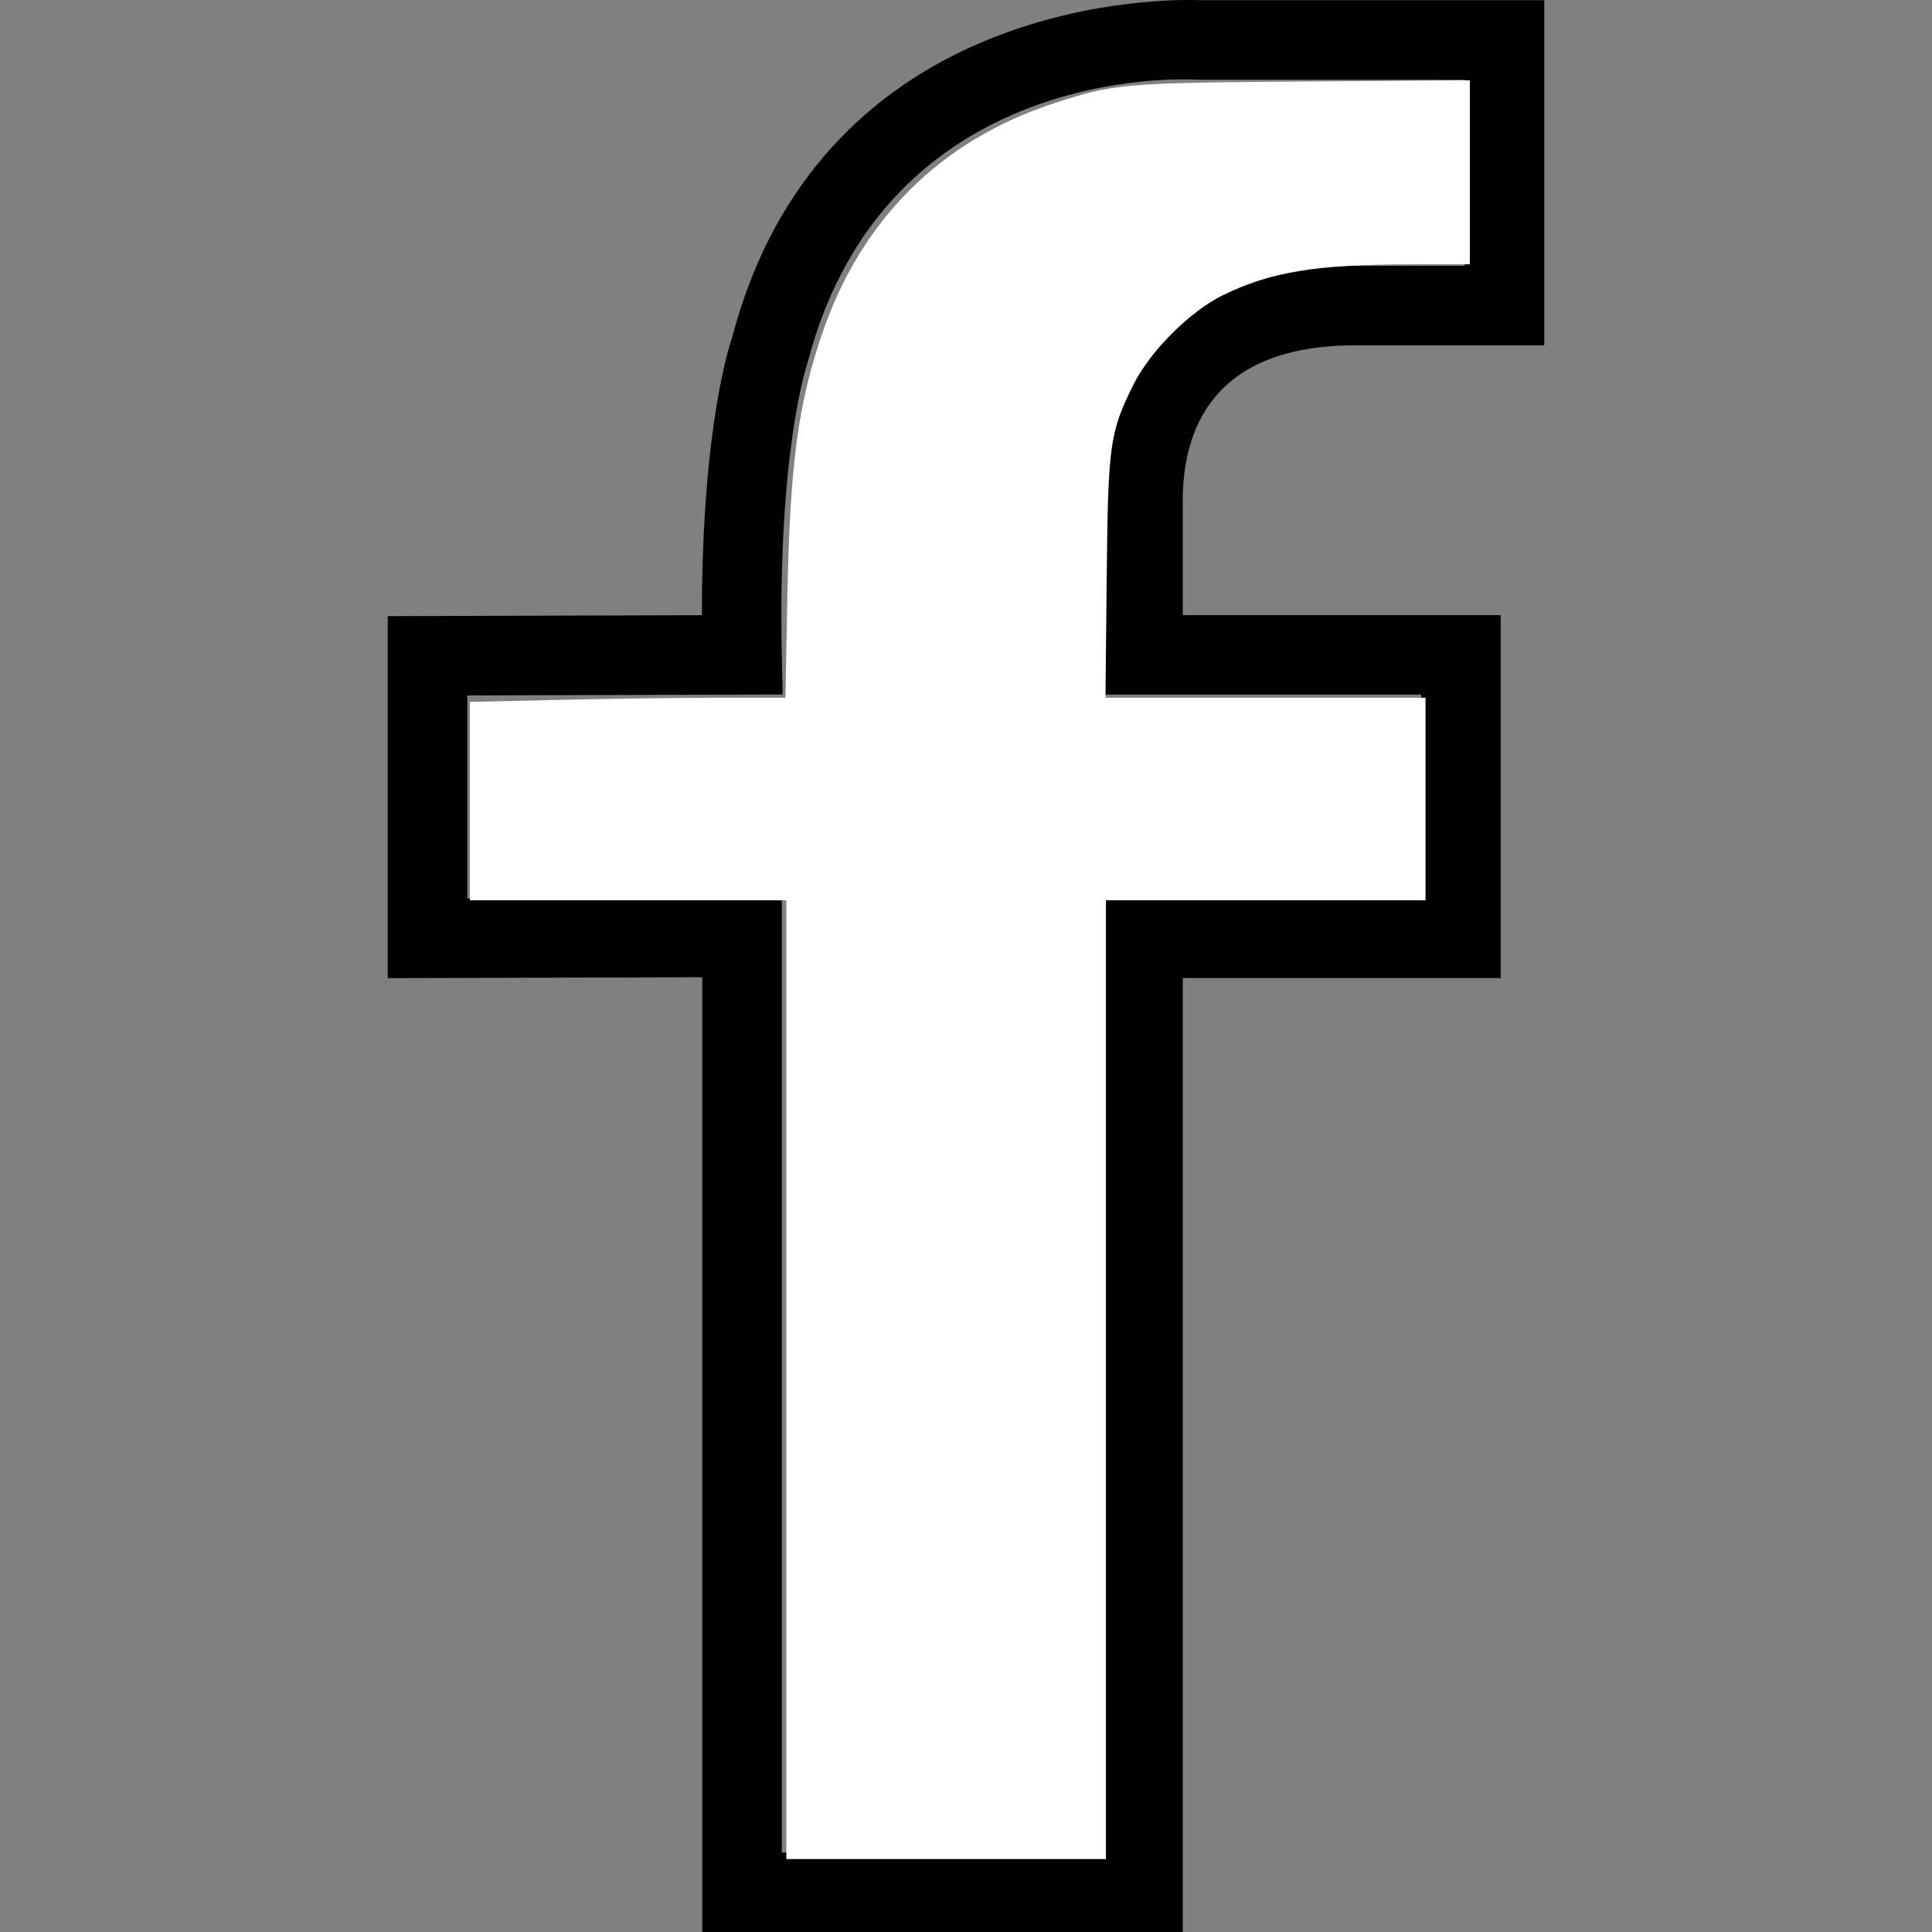
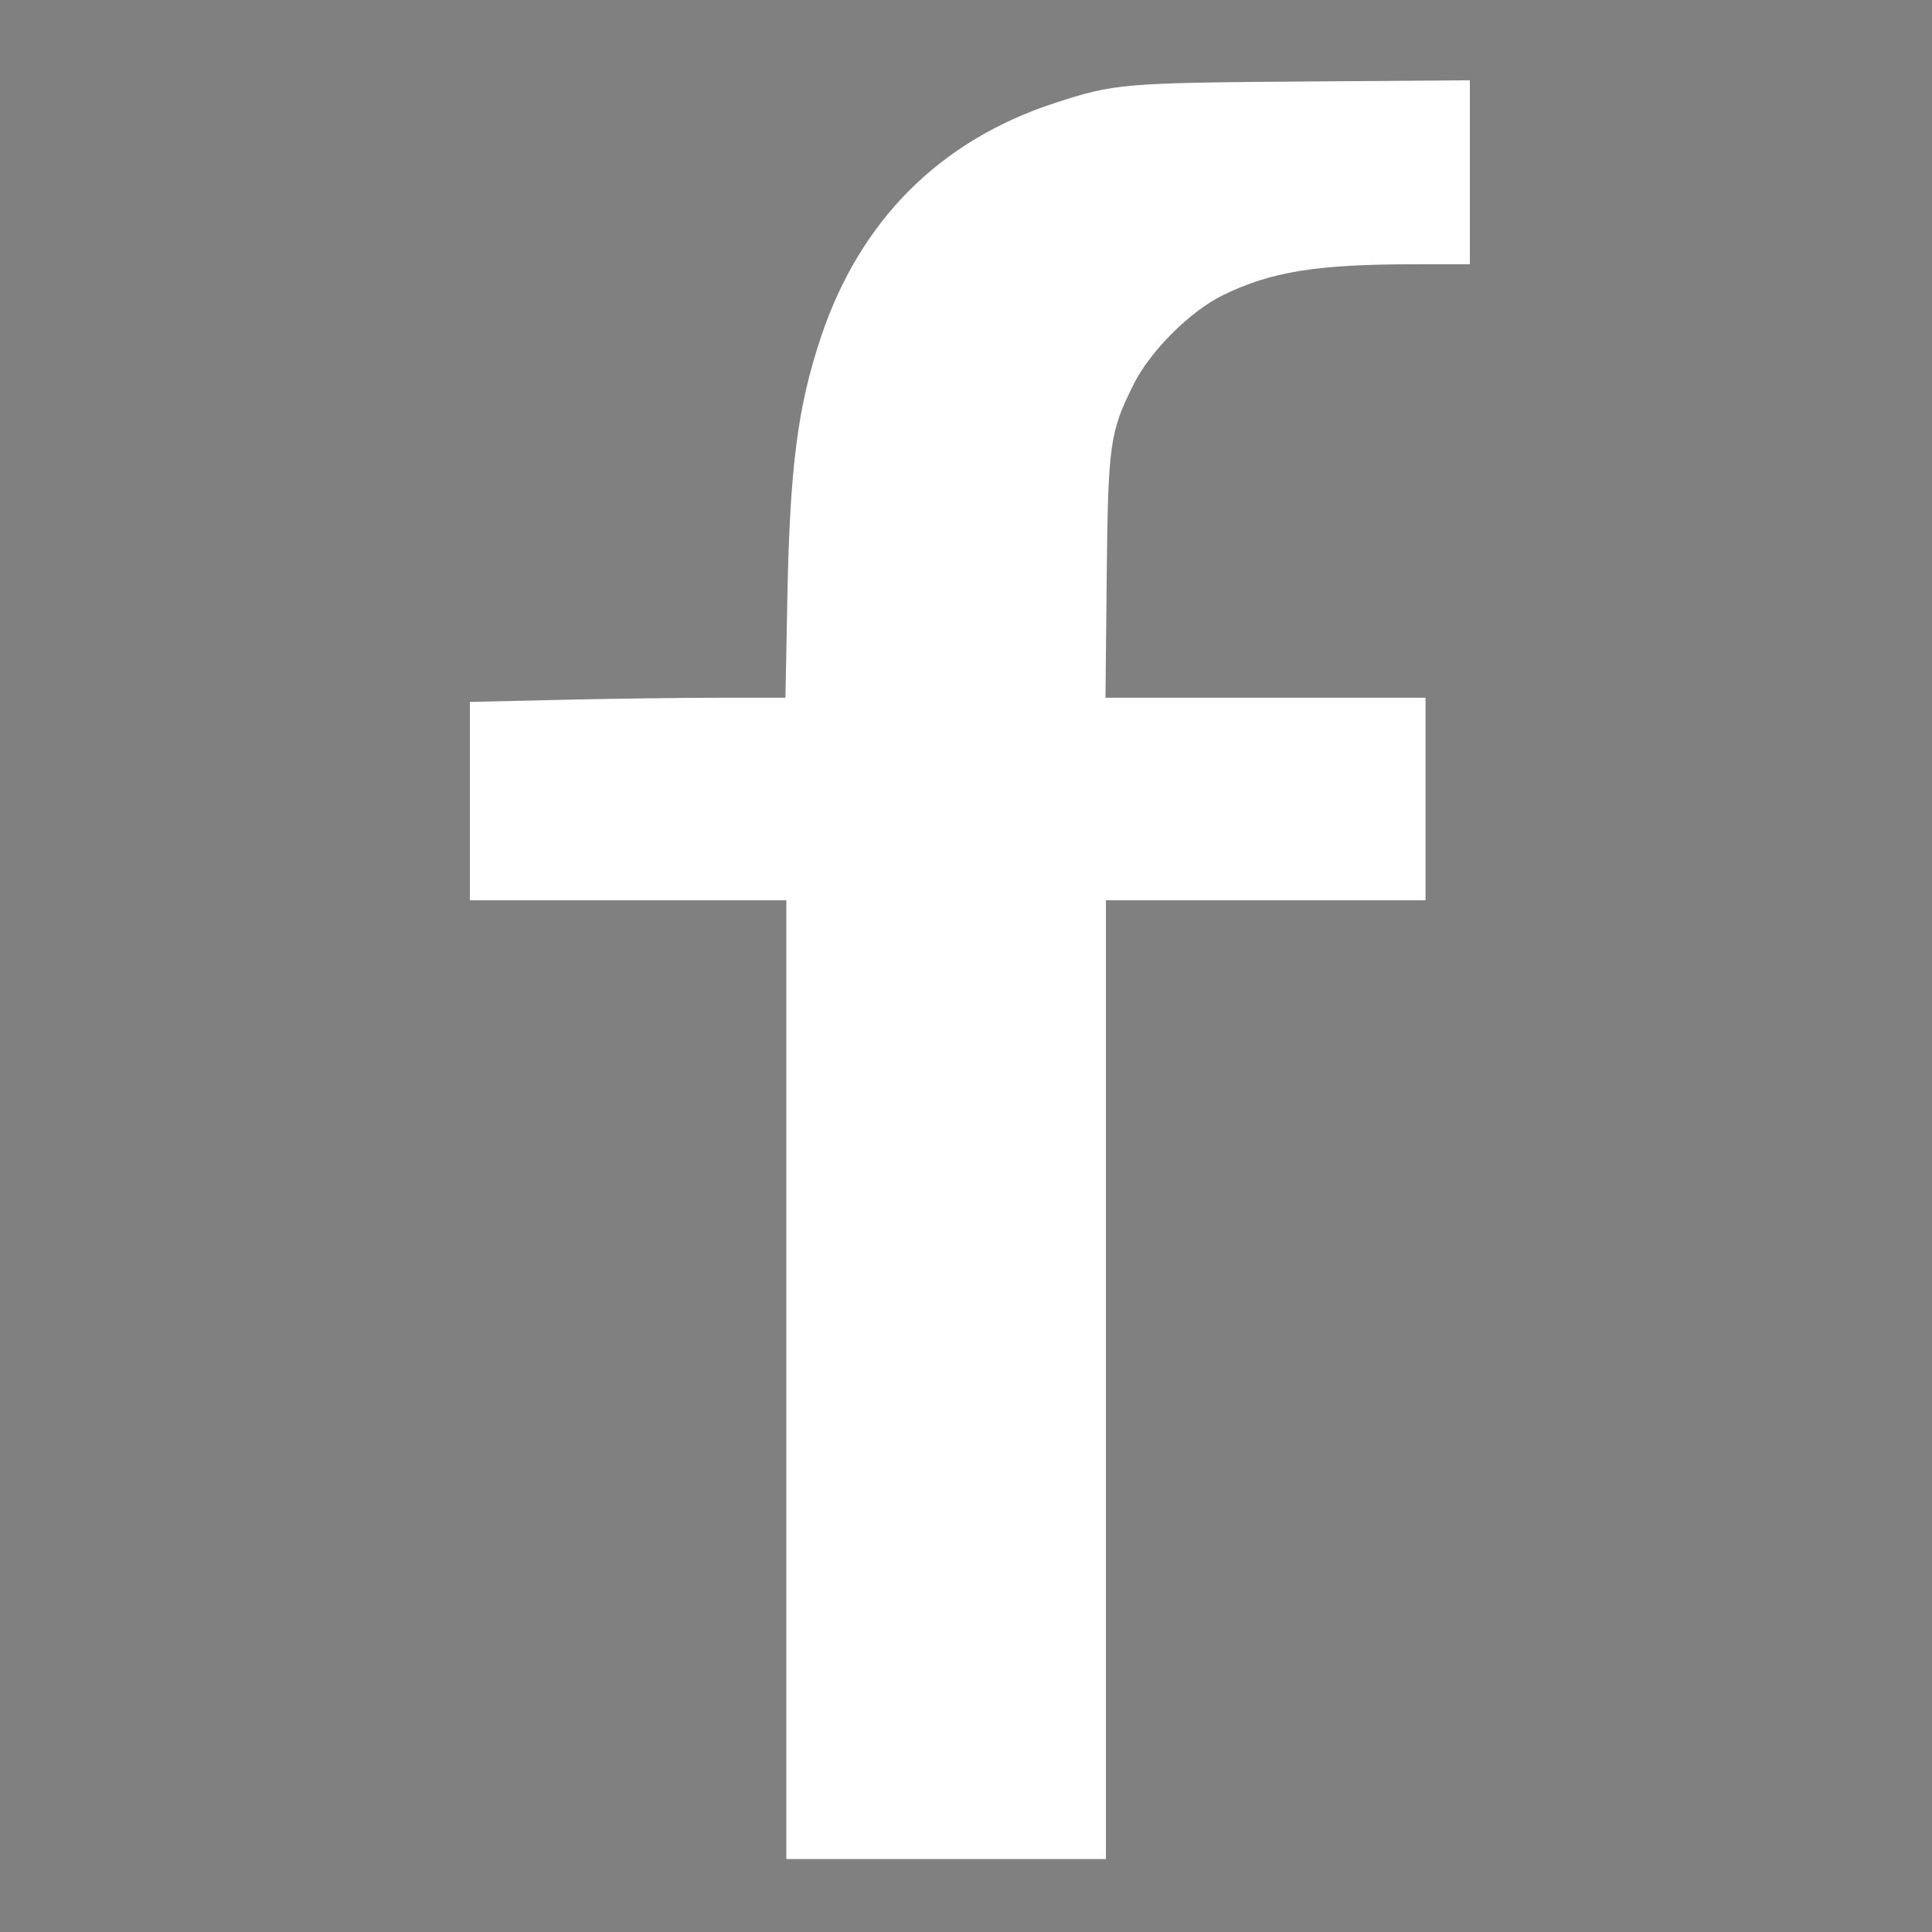
<svg xmlns="http://www.w3.org/2000/svg" xmlns:ns1="http://sodipodi.sourceforge.net/DTD/sodipodi-0.dtd" xmlns:ns2="http://www.inkscape.org/namespaces/inkscape" fill="#000000" height="800px" width="800px" version="1.1" id="Capa_1" viewBox="0 0 48.605 48.605" xml:space="preserve" ns1:docname="facebook.svg" ns2:version="1.1.2 (b8e25be833, 2022-02-05)">
  <rect x="0" y="0" width="48.605" height="48.605" fill="#808080" stroke="none" />
  <defs id="defs9" />
  <ns1:namedview id="namedview7" pagecolor="#505050" bordercolor="#ffffff" borderopacity="1" ns2:pageshadow="0" ns2:pageopacity="0" ns2:pagecheckerboard="1" showgrid="false" ns2:zoom="0.76625" ns2:cx="400" ns2:cy="400" ns2:window-width="1368" ns2:window-height="842" ns2:window-x="-6" ns2:window-y="-6" ns2:window-maximized="1" ns2:current-layer="Capa_1" />
  <g id="g4">
-     <path d="M34.094,8.688h4.756V0.005h-8.643c-0.721-0.03-9.51-0.198-11.788,8.489c-0.033,0.091-0.761,2.157-0.761,6.983l-7.903,0.024   v9.107l7.913-0.023v24.021h12.087v-24h8v-9.131h-8v-2.873C29.755,10.816,30.508,8.688,34.094,8.688z M35.755,17.474v5.131h-8v24   h-8.087V22.579l-7.913,0.023v-5.107l7.934-0.023l-0.021-1.017c-0.104-5.112,0.625-7.262,0.658-7.365   c1.966-7.482,9.473-7.106,9.795-7.086l6.729,0.002v4.683h-2.756c-4.673,0-6.338,3.054-6.338,5.912v4.873L35.755,17.474   L35.755,17.474z" id="path2" />
-   </g>
+     </g>
  <path style="fill:#ffffff;stroke-width:0.695" d="M 324.307,569.005 V 371.289 h -65.253 -65.253 v -40.899 -40.899 l 37.406,-0.863 c 20.574,-0.474 49.855,-0.863 65.07,-0.863 h 27.663 l 0.776,-40.783 c 1.033,-54.322 4.238,-79.223 13.911,-108.097 16.078,-47.989 48.976,-80.905 96.327,-96.378 24.529,-8.016 28.383,-8.348 103.055,-8.895 l 68.189,-0.5 v 37.93 37.93 l -23.817,0.023 c -39.53,0.037 -58.254,3.093 -77.977,12.723 -13.557,6.62 -30.06,23.096 -36.907,36.846 -9.844,19.771 -10.499,24.497 -11.068,79.935 l -0.506,49.266 h 66.002 66.002 v 41.762 41.762 h -65.905 -65.905 v 197.716 197.716 h -65.905 -65.905 z" id="path48" transform="scale(0.061)" />
</svg>